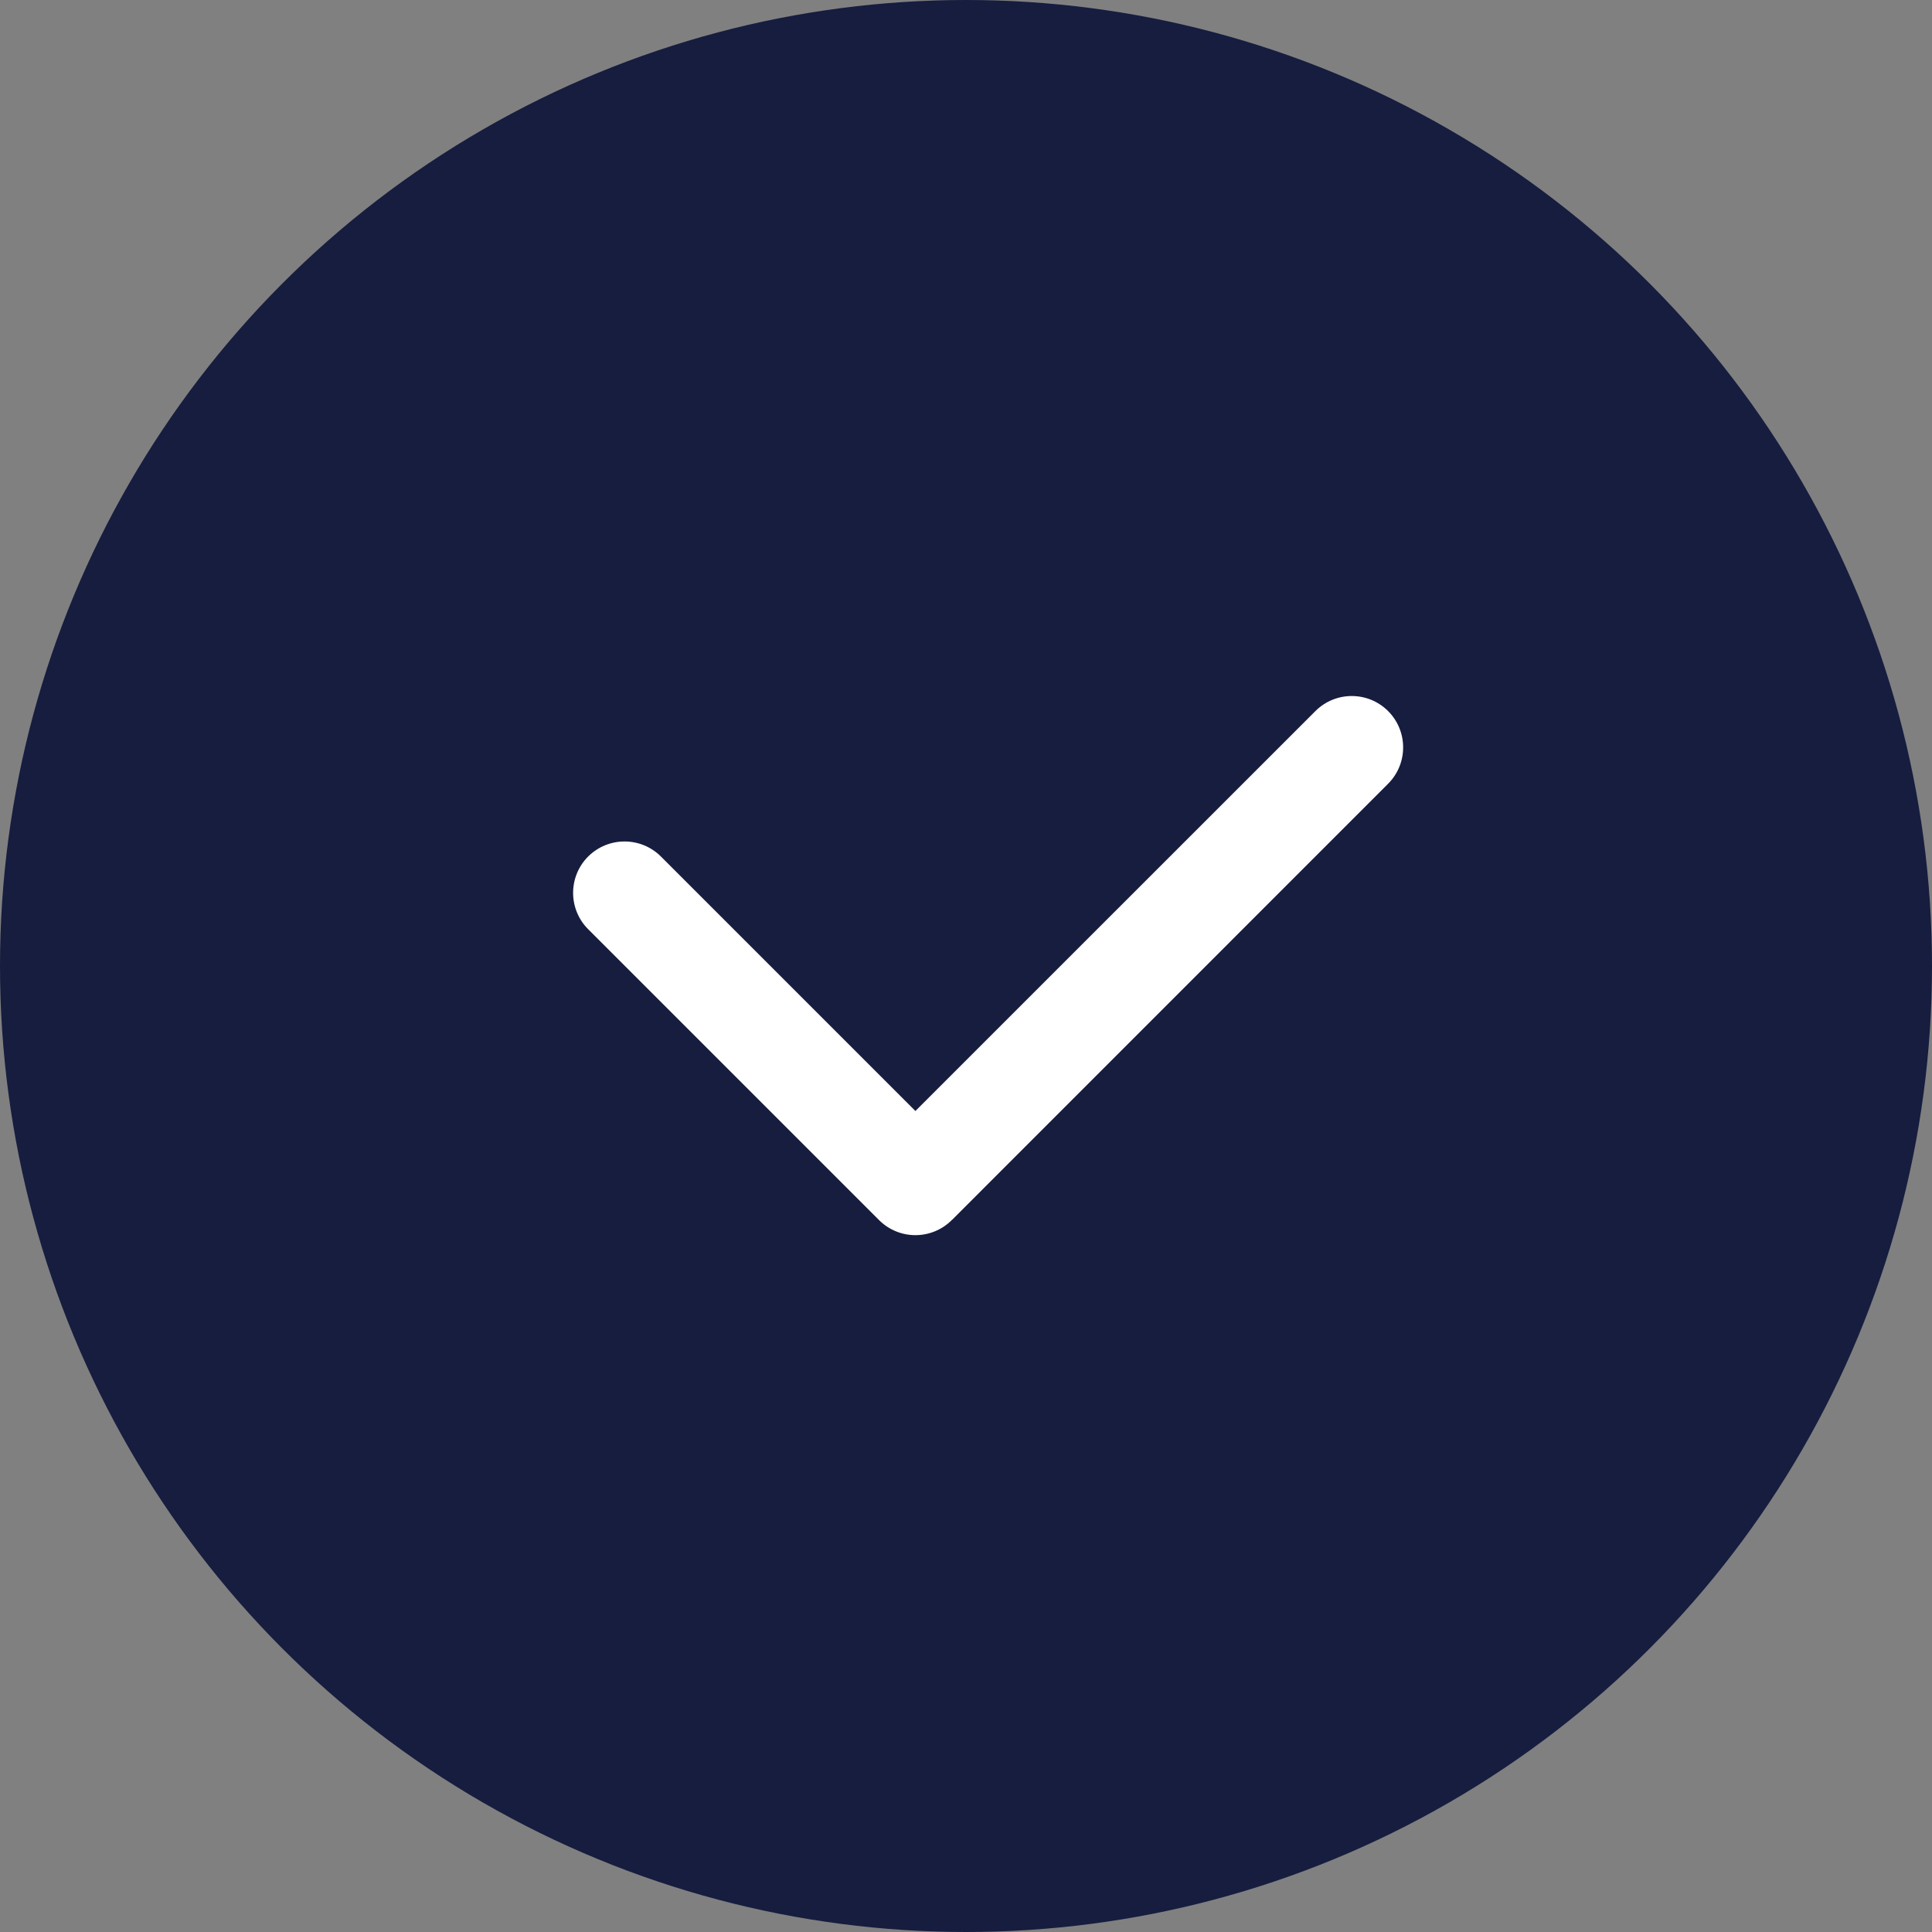
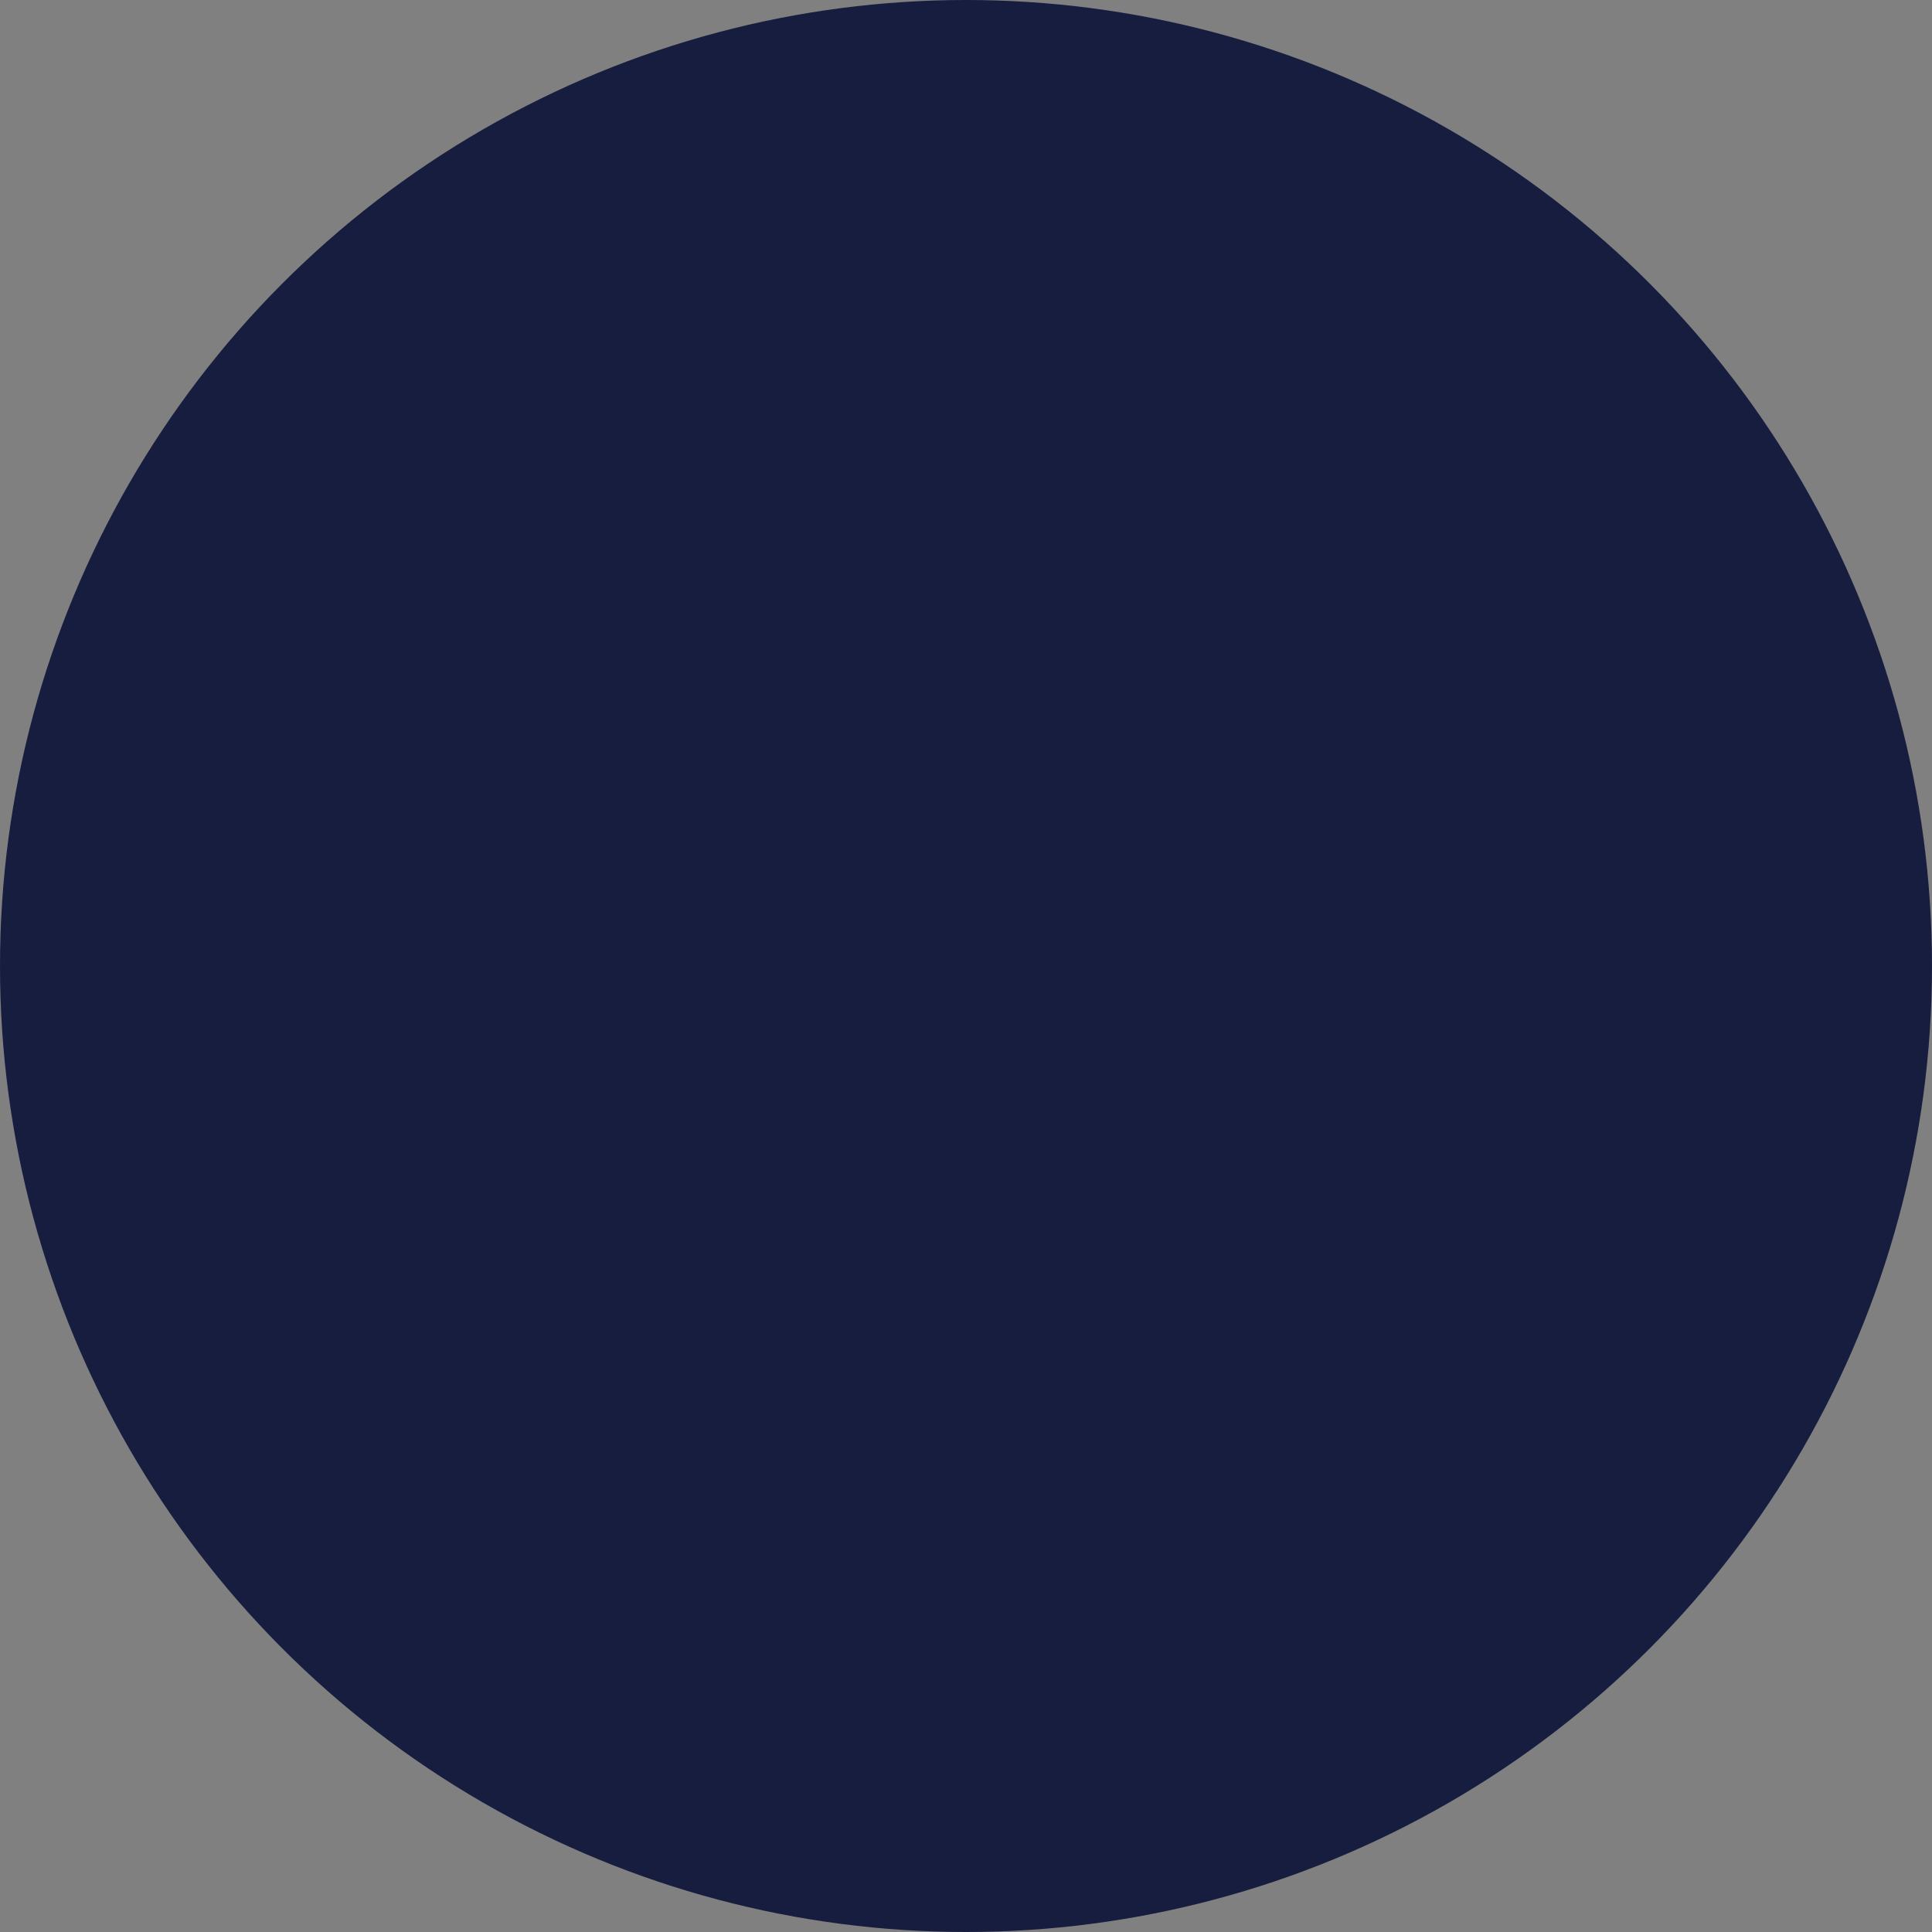
<svg xmlns="http://www.w3.org/2000/svg" width="21" height="21" viewBox="0 0 21 21" fill="none">
  <rect x="0" y="0" width="21" height="21" fill="#808080" stroke="none" />
  <circle cx="10.5" cy="10.5" r="10.5" fill="#161D3F" />
-   <path fill-rule="evenodd" clip-rule="evenodd" d="M9.95 12.076L14.298 7.729C14.516 7.511 14.87 7.511 15.088 7.729C15.306 7.947 15.306 8.301 15.088 8.519L10.353 13.255C10.35 13.257 10.348 13.26 10.345 13.262C10.127 13.48 9.773 13.48 9.555 13.262L6.393 10.1C6.175 9.882 6.175 9.528 6.393 9.31C6.612 9.092 6.965 9.092 7.184 9.31L9.95 12.076Z" fill="white" />
</svg>